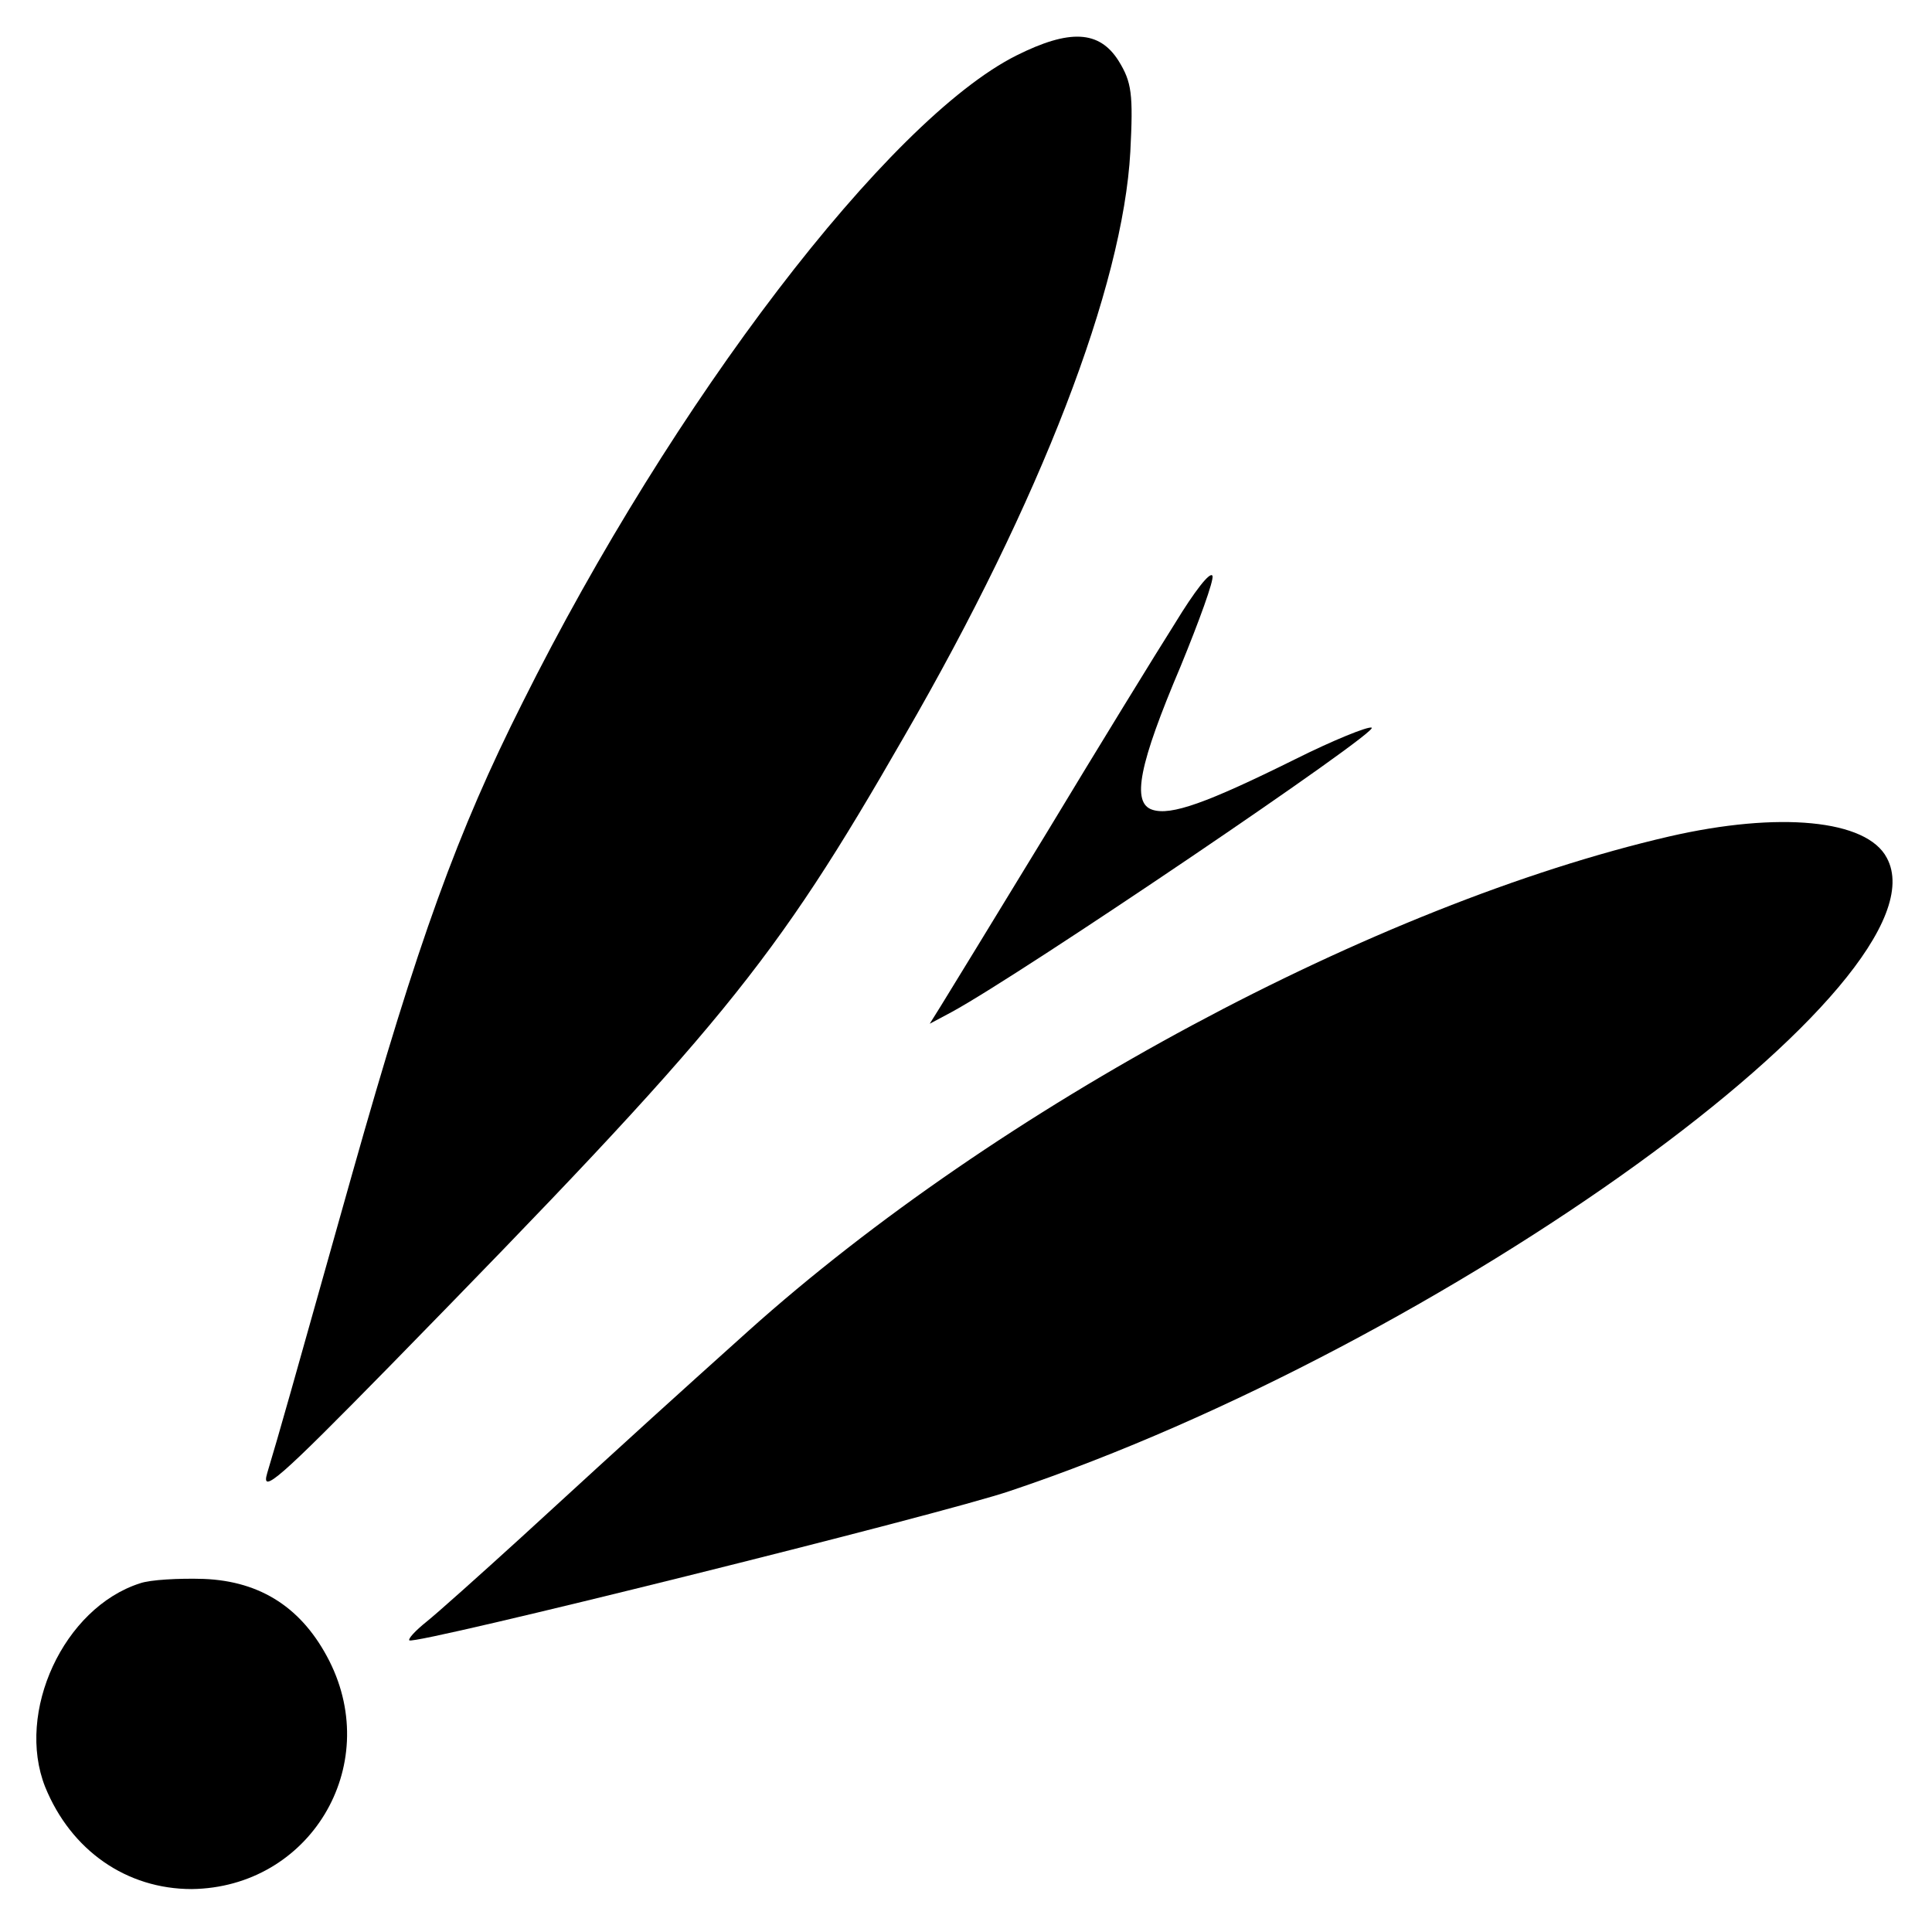
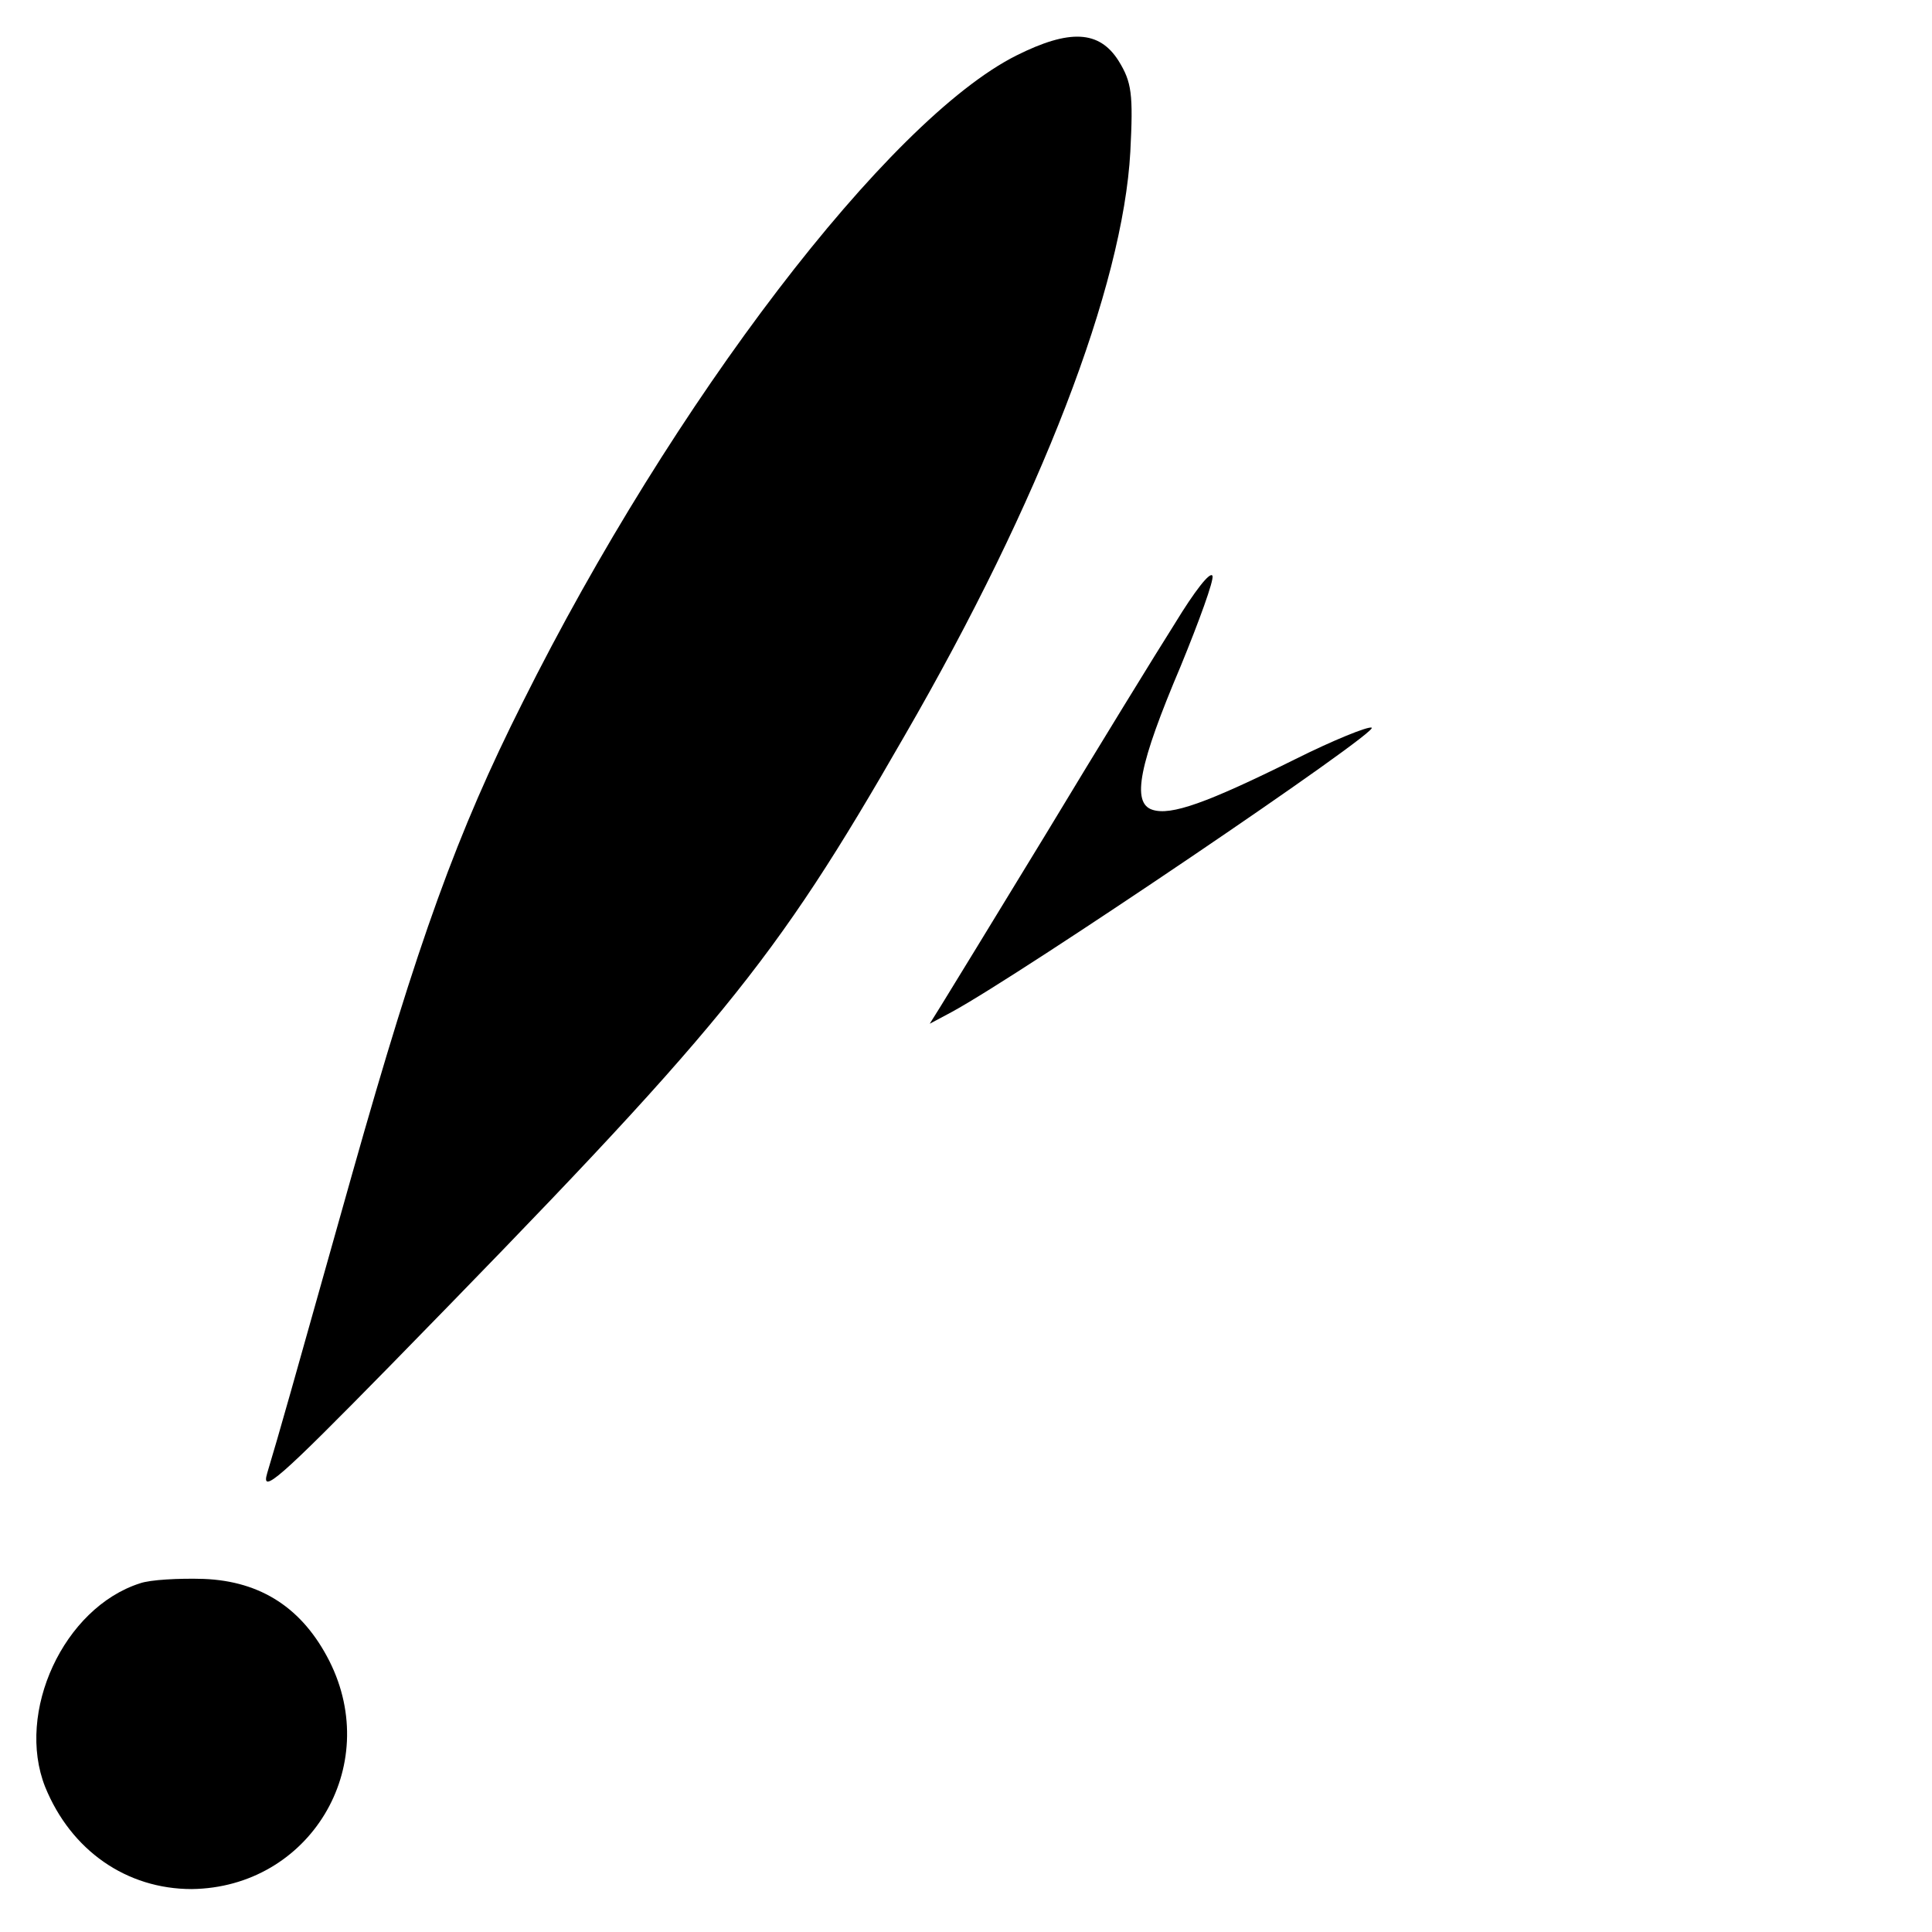
<svg xmlns="http://www.w3.org/2000/svg" version="1.0" width="261pt" height="261pt" viewBox="0 0 261 261" preserveAspectRatio="xMidYMid meet">
  <g transform="translate(0,261) scale(0.1,-0.1)" fill="#000000" stroke="none">
    <path d="M1373 2535 c-173 -87 -464 -467 -667 -874 -88 -175 -141 -321 -230 -636 -87 -309 -97 -345 -115 -405 -9 -30 16 -8 167 146 448 458 516 540 694 850 184 318 295 607 305 789 4 78 2 94 -16 123 -26 41 -66 43 -138 7z" />
    <path d="M1588 1769 c-26 -41 -104 -168 -174 -284 -70 -115 -135 -221 -143 -234 l-15 -24 30 16 c94 51 580 380 567 384 -5 2 -52 -17 -104 -43 -119 -59 -167 -76 -192 -68 -29 9 -18 62 38 194 25 61 45 116 43 122 -3 7 -25 -22 -50 -63z" />
-     <path d="M2255 1480 c-397 -92 -906 -365 -1244 -668 -109 -98 -139 -125 -307 -279 -56 -51 -113 -102 -128 -114 -15 -12 -25 -23 -23 -25 6 -7 722 171 812 202 587 197 1272 692 1184 855 -27 52 -146 63 -294 29z" />
    <path d="M189 471 c-103 -33 -168 -174 -128 -275 35 -86 110 -138 198 -138 159 2 258 165 186 308 -36 71 -92 108 -170 111 -33 1 -72 -1 -86 -6z" />
  </g>
</svg>